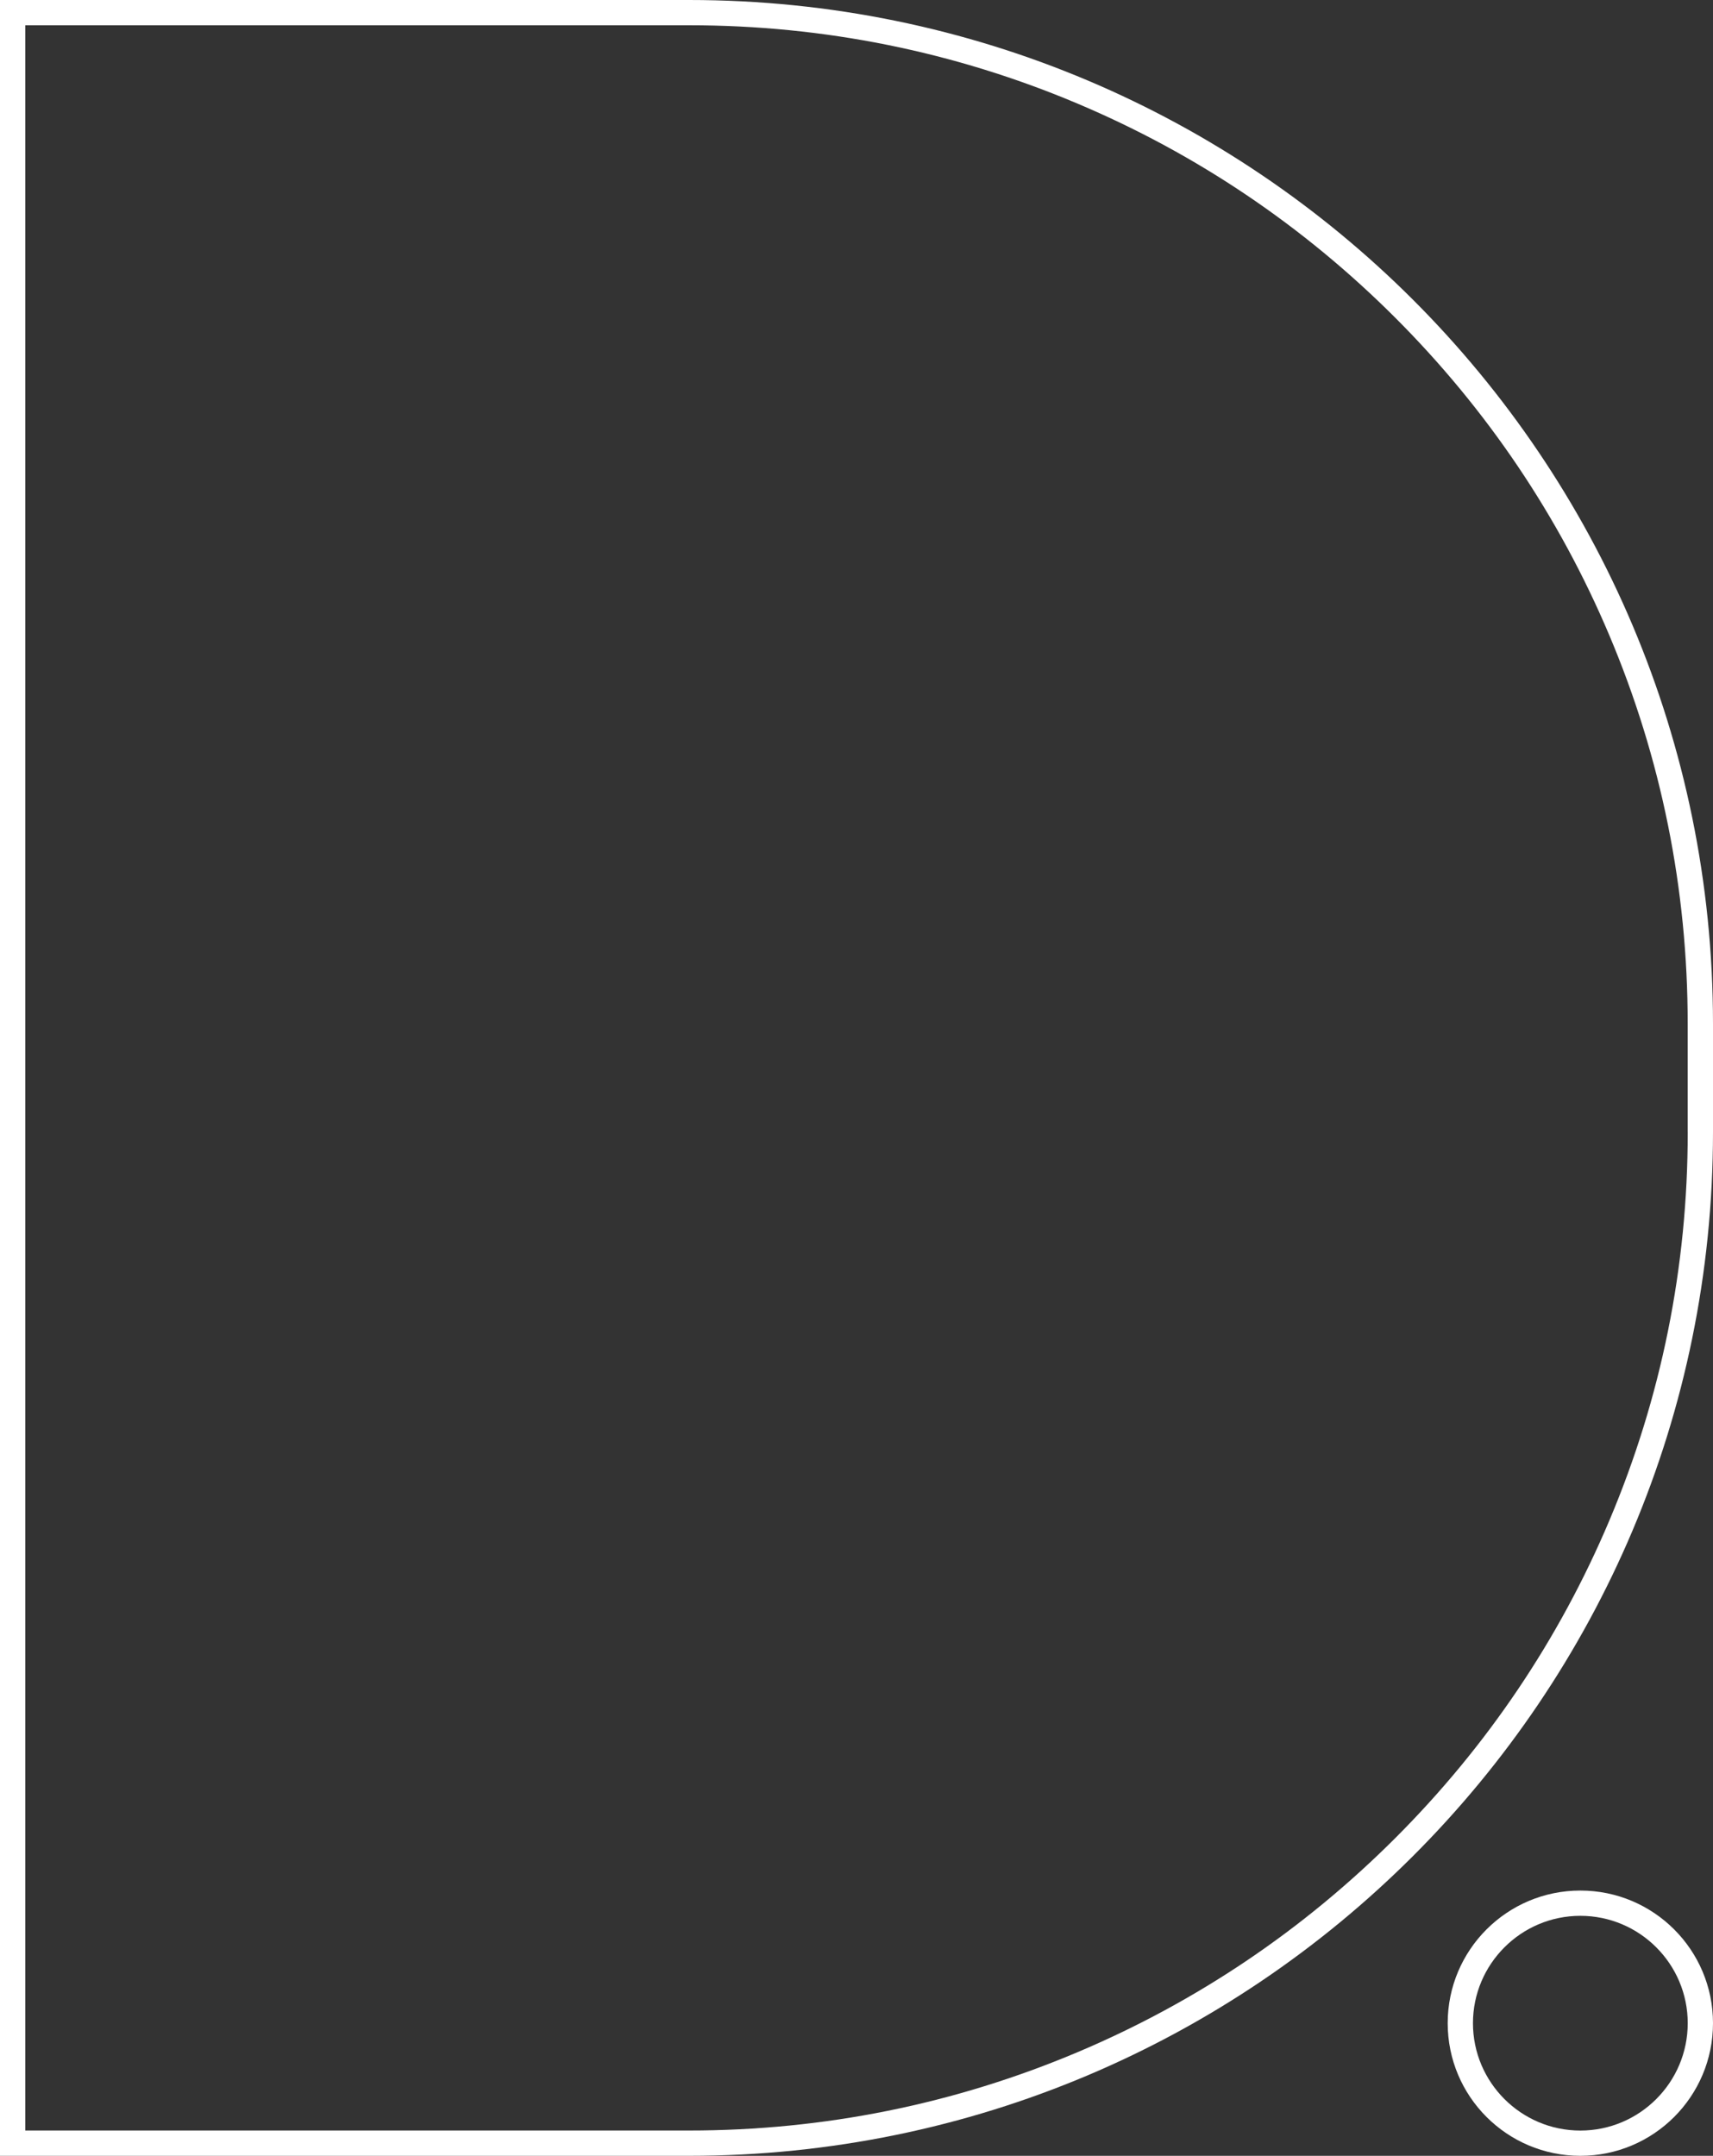
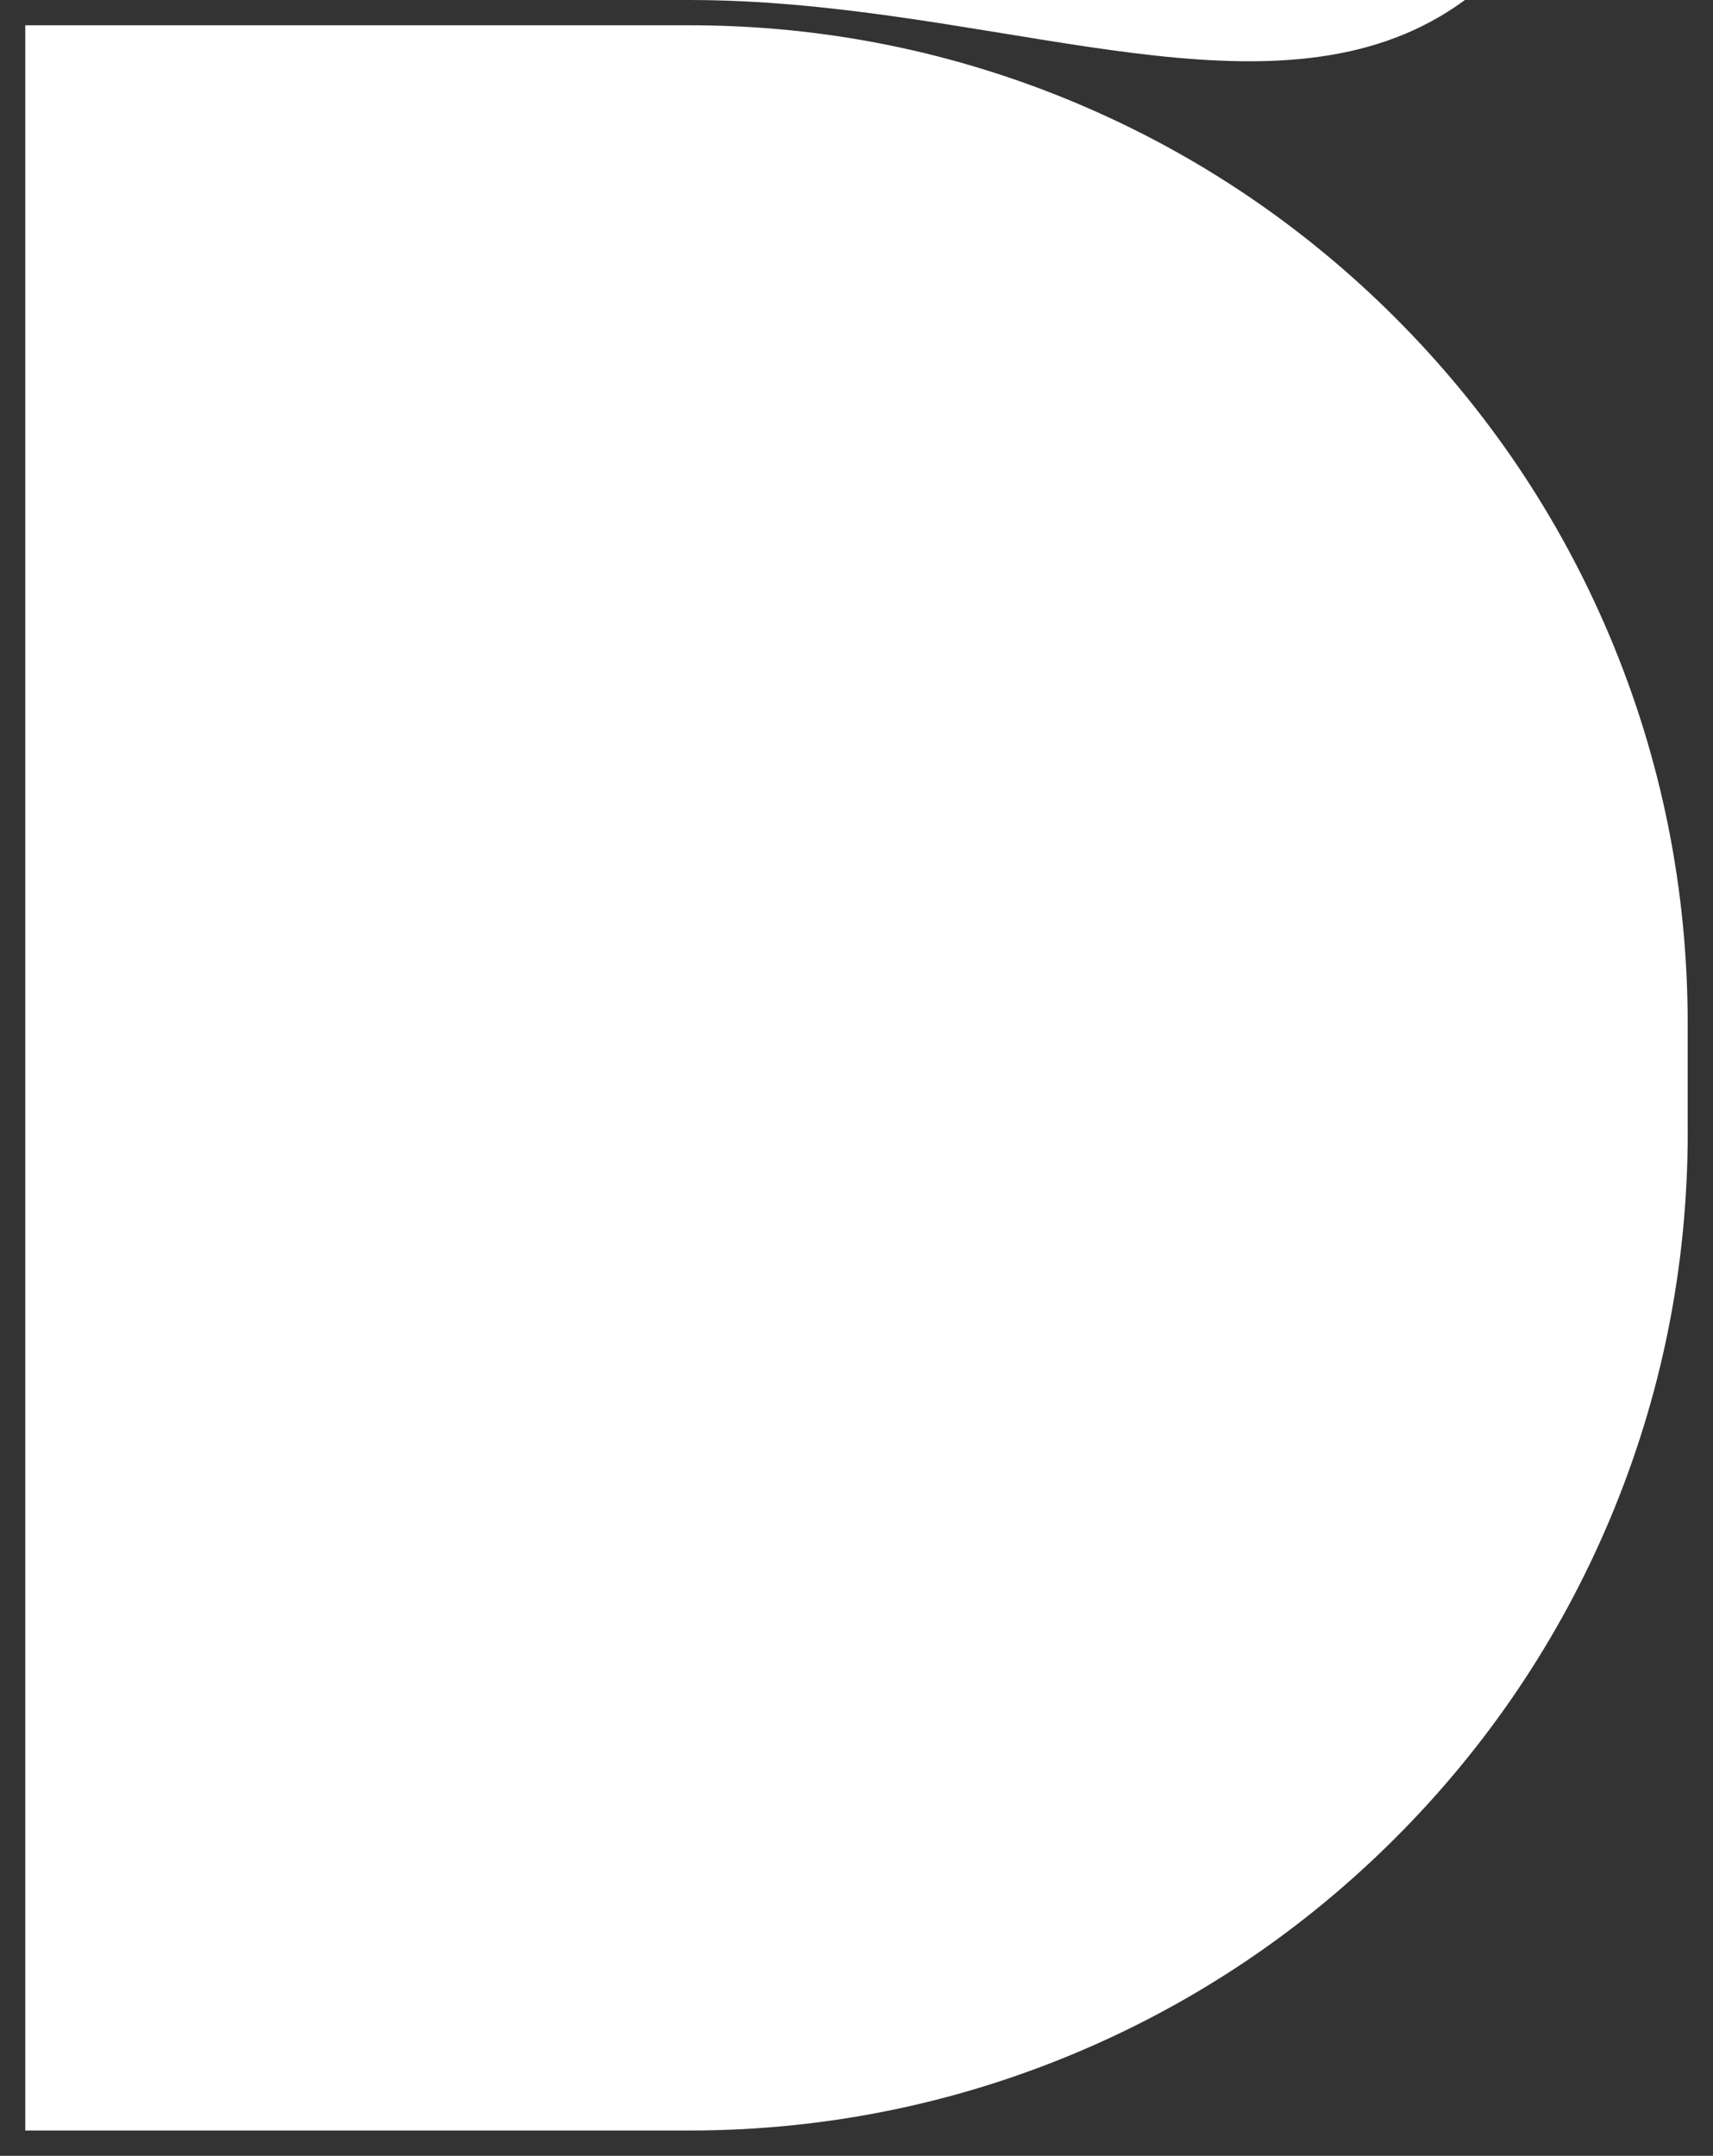
<svg xmlns="http://www.w3.org/2000/svg" id="Ebene_2" data-name="Ebene 2" viewBox="0 0 406.77 512">
  <rect x="0" y="0" width="406.77" height="512" fill="#333333" stroke="none" />
  <defs>
    <style>
      .cls-1 {
        fill: #fff;
      }
    </style>
  </defs>
  <g id="Ebene_1-2" data-name="Ebene 1">
    <g>
-       <path class="cls-1" d="M163.63,0H0v512h163.63c134.28,0,243.14-108.86,243.14-243.14v-25.72C406.77,108.86,297.92,0,163.63,0ZM400.77,268.86c0,32.02-6.27,63.07-18.63,92.3-11.94,28.24-29.04,53.6-50.82,75.38-21.78,21.78-47.14,38.88-75.38,50.82-29.23,12.36-60.29,18.63-92.3,18.63H6V6h157.63c32.02,0,63.07,6.27,92.3,18.63,28.24,11.94,53.6,29.04,75.38,50.82,21.78,21.78,38.88,47.14,50.82,75.38,12.36,29.23,18.63,60.29,18.63,92.3v25.72Z" />
-       <path class="cls-1" d="M375.27,449c-17.4,0-31.5,14.1-31.5,31.5s14.1,31.5,31.5,31.5,31.5-14.1,31.5-31.5-14.1-31.5-31.5-31.5ZM375.27,506c-14.06,0-25.5-11.44-25.5-25.5s11.44-25.5,25.5-25.5,25.5,11.44,25.5,25.5-11.44,25.5-25.5,25.5Z" />
+       <path class="cls-1" d="M163.63,0H0h163.63c134.28,0,243.14-108.86,243.14-243.14v-25.72C406.77,108.86,297.92,0,163.63,0ZM400.77,268.86c0,32.02-6.27,63.07-18.63,92.3-11.94,28.24-29.04,53.6-50.82,75.38-21.78,21.78-47.14,38.88-75.38,50.82-29.23,12.36-60.29,18.63-92.3,18.63H6V6h157.63c32.02,0,63.07,6.27,92.3,18.63,28.24,11.94,53.6,29.04,75.38,50.82,21.78,21.78,38.88,47.14,50.82,75.38,12.36,29.23,18.63,60.29,18.63,92.3v25.72Z" />
    </g>
  </g>
</svg>